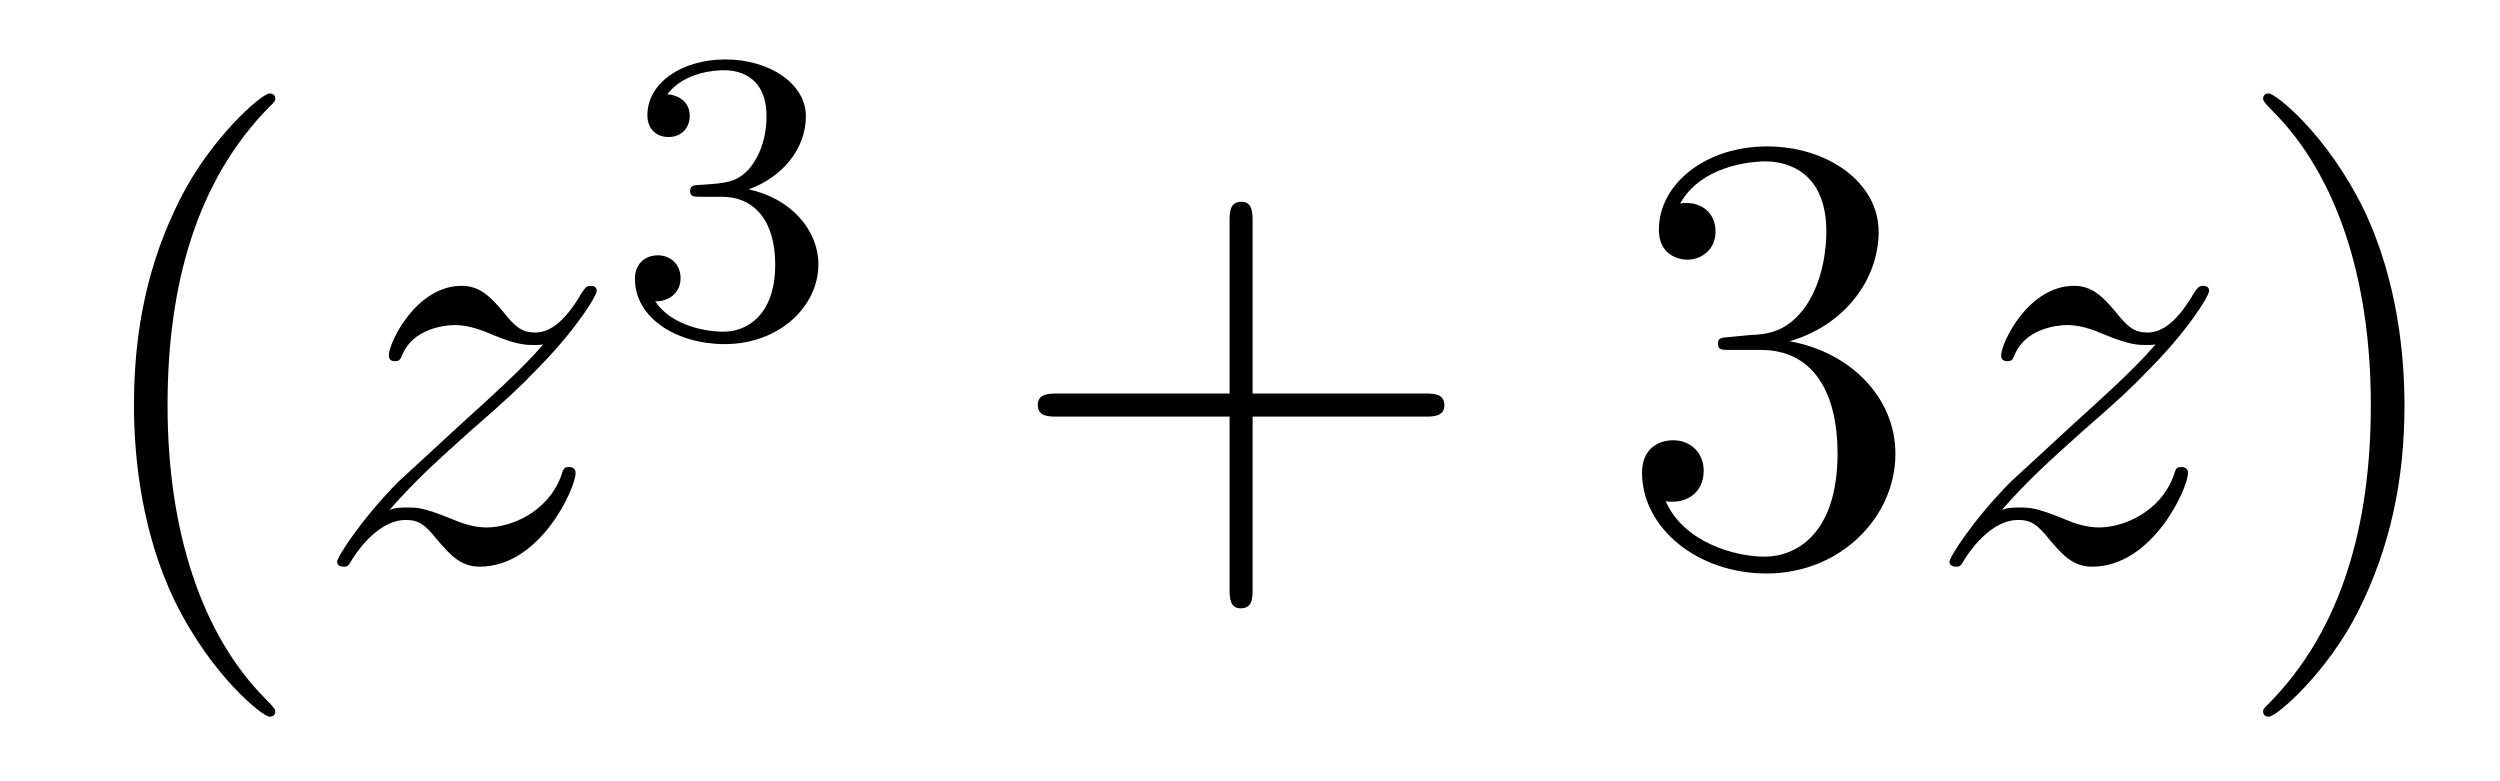
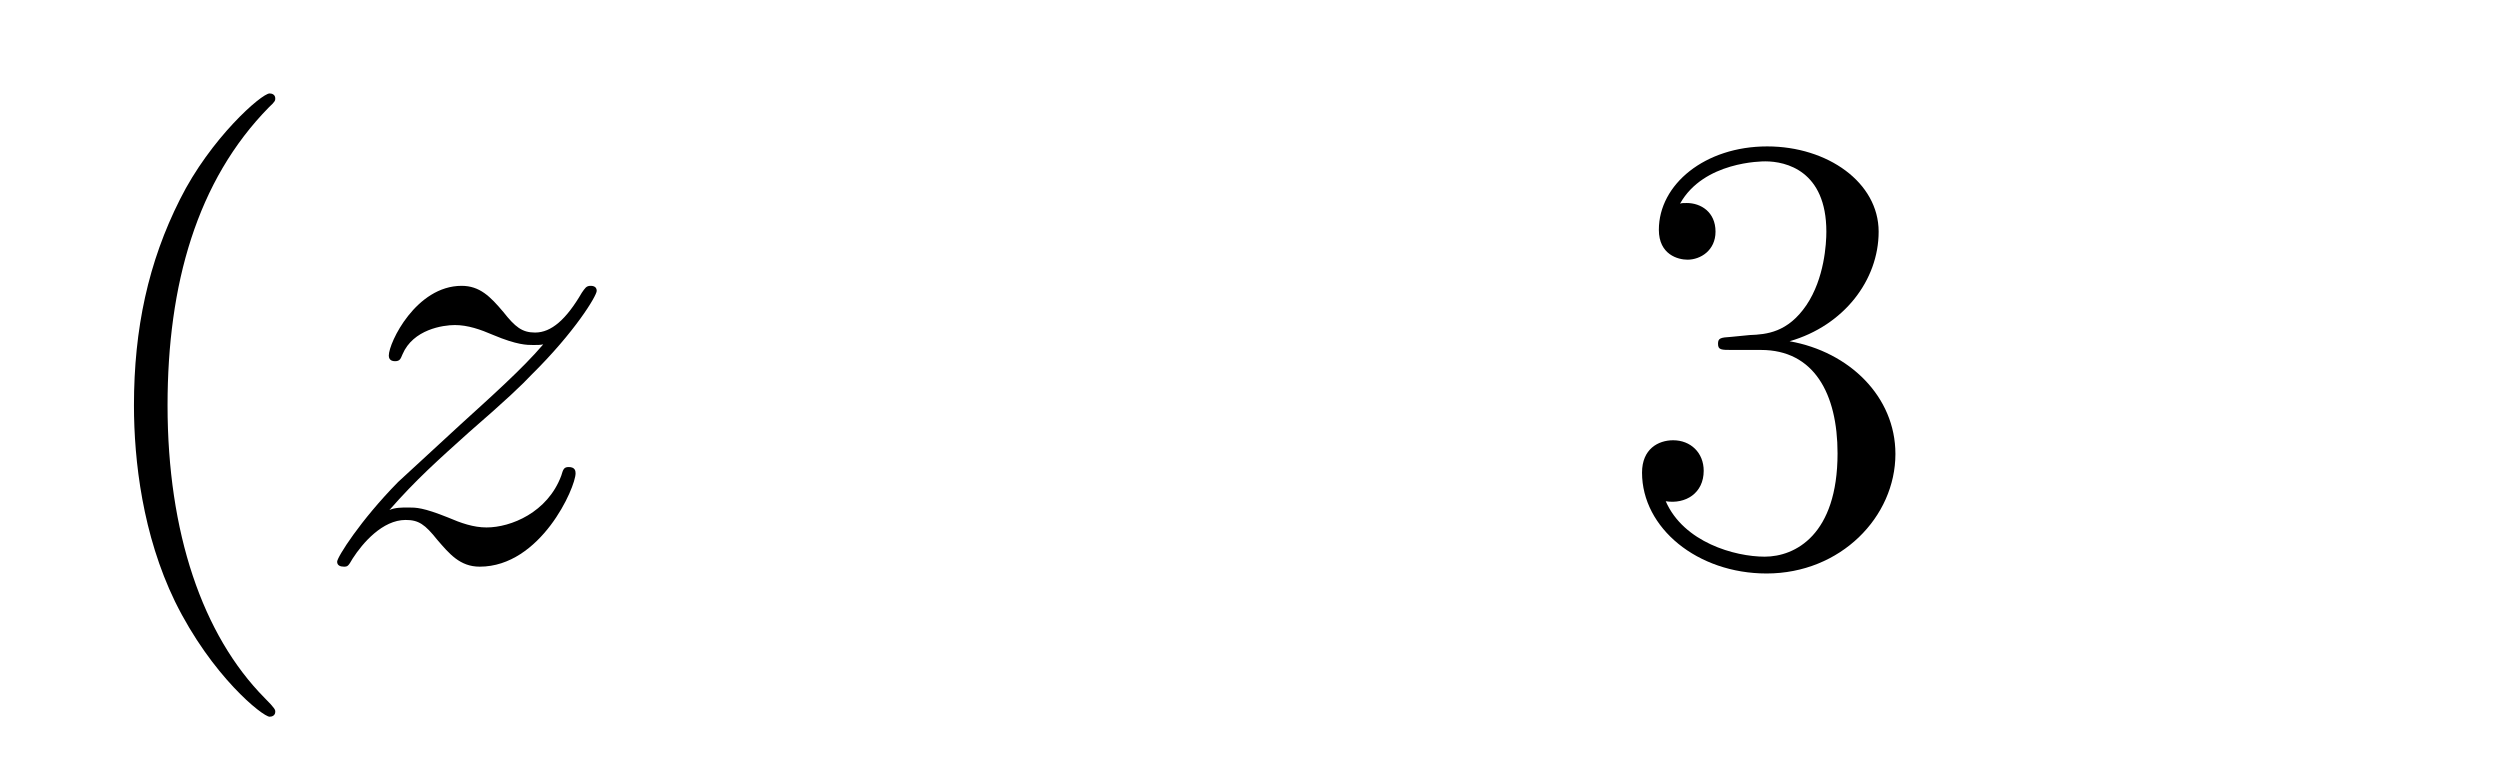
<svg xmlns="http://www.w3.org/2000/svg" height="15pt" version="1.1" viewBox="0 -15 48 15" width="48pt">
  <g id="page1">
    <g transform="matrix(1 0 0 1 -127 650)">
      <path d="M132.285 -651.335C132.285 -651.371 132.285 -651.395 132.082 -651.598C130.887 -652.806 130.217 -654.778 130.217 -657.217C130.217 -659.536 130.779 -661.532 132.166 -662.943C132.285 -663.05 132.285 -663.074 132.285 -663.11C132.285 -663.182 132.225 -663.206 132.177 -663.206C132.022 -663.206 131.042 -662.345 130.456 -661.173C129.847 -659.966 129.572 -658.687 129.572 -657.217C129.572 -656.152 129.739 -654.73 130.36 -653.451C131.066 -652.017 132.046 -651.239 132.177 -651.239C132.225 -651.239 132.285 -651.263 132.285 -651.335Z" fill-rule="evenodd" />
      <path d="M134.477 -655.208C134.991 -655.794 135.409 -656.165 136.007 -656.703C136.724 -657.324 137.035 -657.623 137.202 -657.802C138.039 -658.627 138.457 -659.321 138.457 -659.416C138.457 -659.512 138.362 -659.512 138.338 -659.512C138.254 -659.512 138.231 -659.464 138.171 -659.38C137.872 -658.866 137.585 -658.615 137.274 -658.615C137.023 -658.615 136.891 -658.723 136.664 -659.01C136.413 -659.308 136.21 -659.512 135.863 -659.512C134.991 -659.512 134.465 -658.424 134.465 -658.173C134.465 -658.137 134.477 -658.065 134.584 -658.065C134.68 -658.065 134.692 -658.113 134.728 -658.197C134.931 -658.675 135.505 -658.759 135.732 -658.759C135.983 -658.759 136.222 -658.675 136.473 -658.567C136.927 -658.376 137.119 -658.376 137.238 -658.376C137.322 -658.376 137.37 -658.376 137.43 -658.388C137.035 -657.922 136.389 -657.348 135.851 -656.858L134.644 -655.746C133.915 -655.005 133.473 -654.3 133.473 -654.216C133.473 -654.144 133.532 -654.12 133.604 -654.12C133.676 -654.12 133.688 -654.132 133.771 -654.276C133.963 -654.575 134.345 -655.017 134.788 -655.017C135.039 -655.017 135.158 -654.933 135.397 -654.634C135.624 -654.372 135.828 -654.12 136.21 -654.12C137.382 -654.12 138.051 -655.639 138.051 -655.913C138.051 -655.961 138.039 -656.033 137.919 -656.033C137.824 -656.033 137.812 -655.985 137.776 -655.866C137.513 -655.16 136.808 -654.873 136.342 -654.873C136.09 -654.873 135.851 -654.957 135.6 -655.065C135.122 -655.256 134.991 -655.256 134.835 -655.256C134.716 -655.256 134.584 -655.256 134.477 -655.208Z" fill-rule="evenodd" />
-       <path d="M140.856 -661.222C141.486 -661.222 141.884 -660.759 141.884 -659.922C141.884 -658.927 141.318 -658.632 140.896 -658.632C140.457 -658.632 139.86 -658.791 139.581 -659.213C139.868 -659.213 140.067 -659.397 140.067 -659.66C140.067 -659.915 139.884 -660.098 139.629 -660.098C139.414 -660.098 139.191 -659.962 139.191 -659.644C139.191 -658.887 140.003 -658.393 140.912 -658.393C141.972 -658.393 142.713 -659.126 142.713 -659.922C142.713 -660.584 142.187 -661.19 141.374 -661.365C142.003 -661.588 142.473 -662.13 142.473 -662.767C142.473 -663.405 141.757 -663.859 140.928 -663.859C140.075 -663.859 139.43 -663.397 139.43 -662.791C139.43 -662.496 139.629 -662.369 139.836 -662.369C140.083 -662.369 140.243 -662.544 140.243 -662.775C140.243 -663.07 139.988 -663.182 139.812 -663.19C140.147 -663.628 140.76 -663.652 140.904 -663.652C141.111 -663.652 141.717 -663.588 141.717 -662.767C141.717 -662.209 141.486 -661.875 141.374 -661.747C141.135 -661.5 140.952 -661.484 140.466 -661.452C140.314 -661.445 140.25 -661.437 140.25 -661.333C140.25 -661.222 140.322 -661.222 140.457 -661.222H140.856Z" fill-rule="evenodd" />
-       <path d="M151.05 -657.001H154.349C154.516 -657.001 154.732 -657.001 154.732 -657.217C154.732 -657.444 154.528 -657.444 154.349 -657.444H151.05V-660.743C151.05 -660.91 151.05 -661.126 150.834 -661.126C150.608 -661.126 150.608 -660.922 150.608 -660.743V-657.444H147.308C147.141 -657.444 146.926 -657.444 146.926 -657.228C146.926 -657.001 147.129 -657.001 147.308 -657.001H150.608V-653.702C150.608 -653.535 150.608 -653.32 150.822 -653.32C151.05 -653.32 151.05 -653.523 151.05 -653.702V-657.001Z" fill-rule="evenodd" />
      <path d="M160.237 -658.532C160.033 -658.52 159.986 -658.507 159.986 -658.4C159.986 -658.281 160.046 -658.281 160.261 -658.281H160.811C161.827 -658.281 162.281 -657.444 162.281 -656.296C162.281 -654.73 161.468 -654.312 160.882 -654.312C160.308 -654.312 159.328 -654.587 158.982 -655.376C159.364 -655.316 159.711 -655.531 159.711 -655.961C159.711 -656.308 159.46 -656.547 159.125 -656.547C158.838 -656.547 158.527 -656.38 158.527 -655.926C158.527 -654.862 159.591 -653.989 160.918 -653.989C162.341 -653.989 163.392 -655.077 163.392 -656.284C163.392 -657.384 162.508 -658.245 161.36 -658.448C162.4 -658.747 163.07 -659.619 163.07 -660.552C163.07 -661.496 162.09 -662.189 160.93 -662.189C159.735 -662.189 158.85 -661.46 158.85 -660.588C158.85 -660.109 159.221 -660.014 159.4 -660.014C159.651 -660.014 159.938 -660.193 159.938 -660.552C159.938 -660.934 159.651 -661.102 159.388 -661.102C159.316 -661.102 159.293 -661.102 159.257 -661.09C159.711 -661.902 160.834 -661.902 160.894 -661.902C161.289 -661.902 162.066 -661.723 162.066 -660.552C162.066 -660.325 162.03 -659.655 161.683 -659.141C161.325 -658.615 160.918 -658.579 160.595 -658.567L160.237 -658.532Z" fill-rule="evenodd" />
-       <path d="M165.434 -655.208C165.948 -655.794 166.367 -656.165 166.965 -656.703C167.682 -657.324 167.992 -657.623 168.16 -657.802C168.997 -658.627 169.415 -659.321 169.415 -659.416C169.415 -659.512 169.319 -659.512 169.296 -659.512C169.212 -659.512 169.188 -659.464 169.128 -659.38C168.829 -658.866 168.542 -658.615 168.231 -658.615C167.98 -658.615 167.849 -658.723 167.622 -659.01C167.371 -659.308 167.168 -659.512 166.821 -659.512C165.948 -659.512 165.422 -658.424 165.422 -658.173C165.422 -658.137 165.434 -658.065 165.542 -658.065C165.637 -658.065 165.65 -658.113 165.685 -658.197C165.889 -658.675 166.462 -658.759 166.689 -658.759C166.941 -658.759 167.18 -658.675 167.43 -658.567C167.885 -658.376 168.076 -658.376 168.196 -658.376C168.279 -658.376 168.327 -658.376 168.387 -658.388C167.992 -657.922 167.347 -657.348 166.809 -656.858L165.602 -655.746C164.872 -655.005 164.43 -654.3 164.43 -654.216C164.43 -654.144 164.49 -654.12 164.562 -654.12C164.633 -654.12 164.645 -654.132 164.729 -654.276C164.92 -654.575 165.303 -655.017 165.745 -655.017C165.996 -655.017 166.116 -654.933 166.355 -654.634C166.582 -654.372 166.785 -654.12 167.168 -654.12C168.339 -654.12 169.009 -655.639 169.009 -655.913C169.009 -655.961 168.997 -656.033 168.877 -656.033C168.781 -656.033 168.77 -655.985 168.734 -655.866C168.471 -655.16 167.765 -654.873 167.299 -654.873C167.048 -654.873 166.809 -654.957 166.558 -655.065C166.08 -655.256 165.948 -655.256 165.793 -655.256C165.673 -655.256 165.542 -655.256 165.434 -655.208Z" fill-rule="evenodd" />
-       <path d="M173.166 -657.217C173.166 -658.125 173.046 -659.607 172.377 -660.994C171.671 -662.428 170.691 -663.206 170.559 -663.206C170.512 -663.206 170.452 -663.182 170.452 -663.11C170.452 -663.074 170.452 -663.05 170.655 -662.847C171.851 -661.64 172.52 -659.667 172.52 -657.228C172.52 -654.909 171.958 -652.913 170.571 -651.502C170.452 -651.395 170.452 -651.371 170.452 -651.335C170.452 -651.263 170.512 -651.239 170.559 -651.239C170.715 -651.239 171.695 -652.1 172.281 -653.272C172.891 -654.491 173.166 -655.782 173.166 -657.217Z" fill-rule="evenodd" />
    </g>
  </g>
</svg>